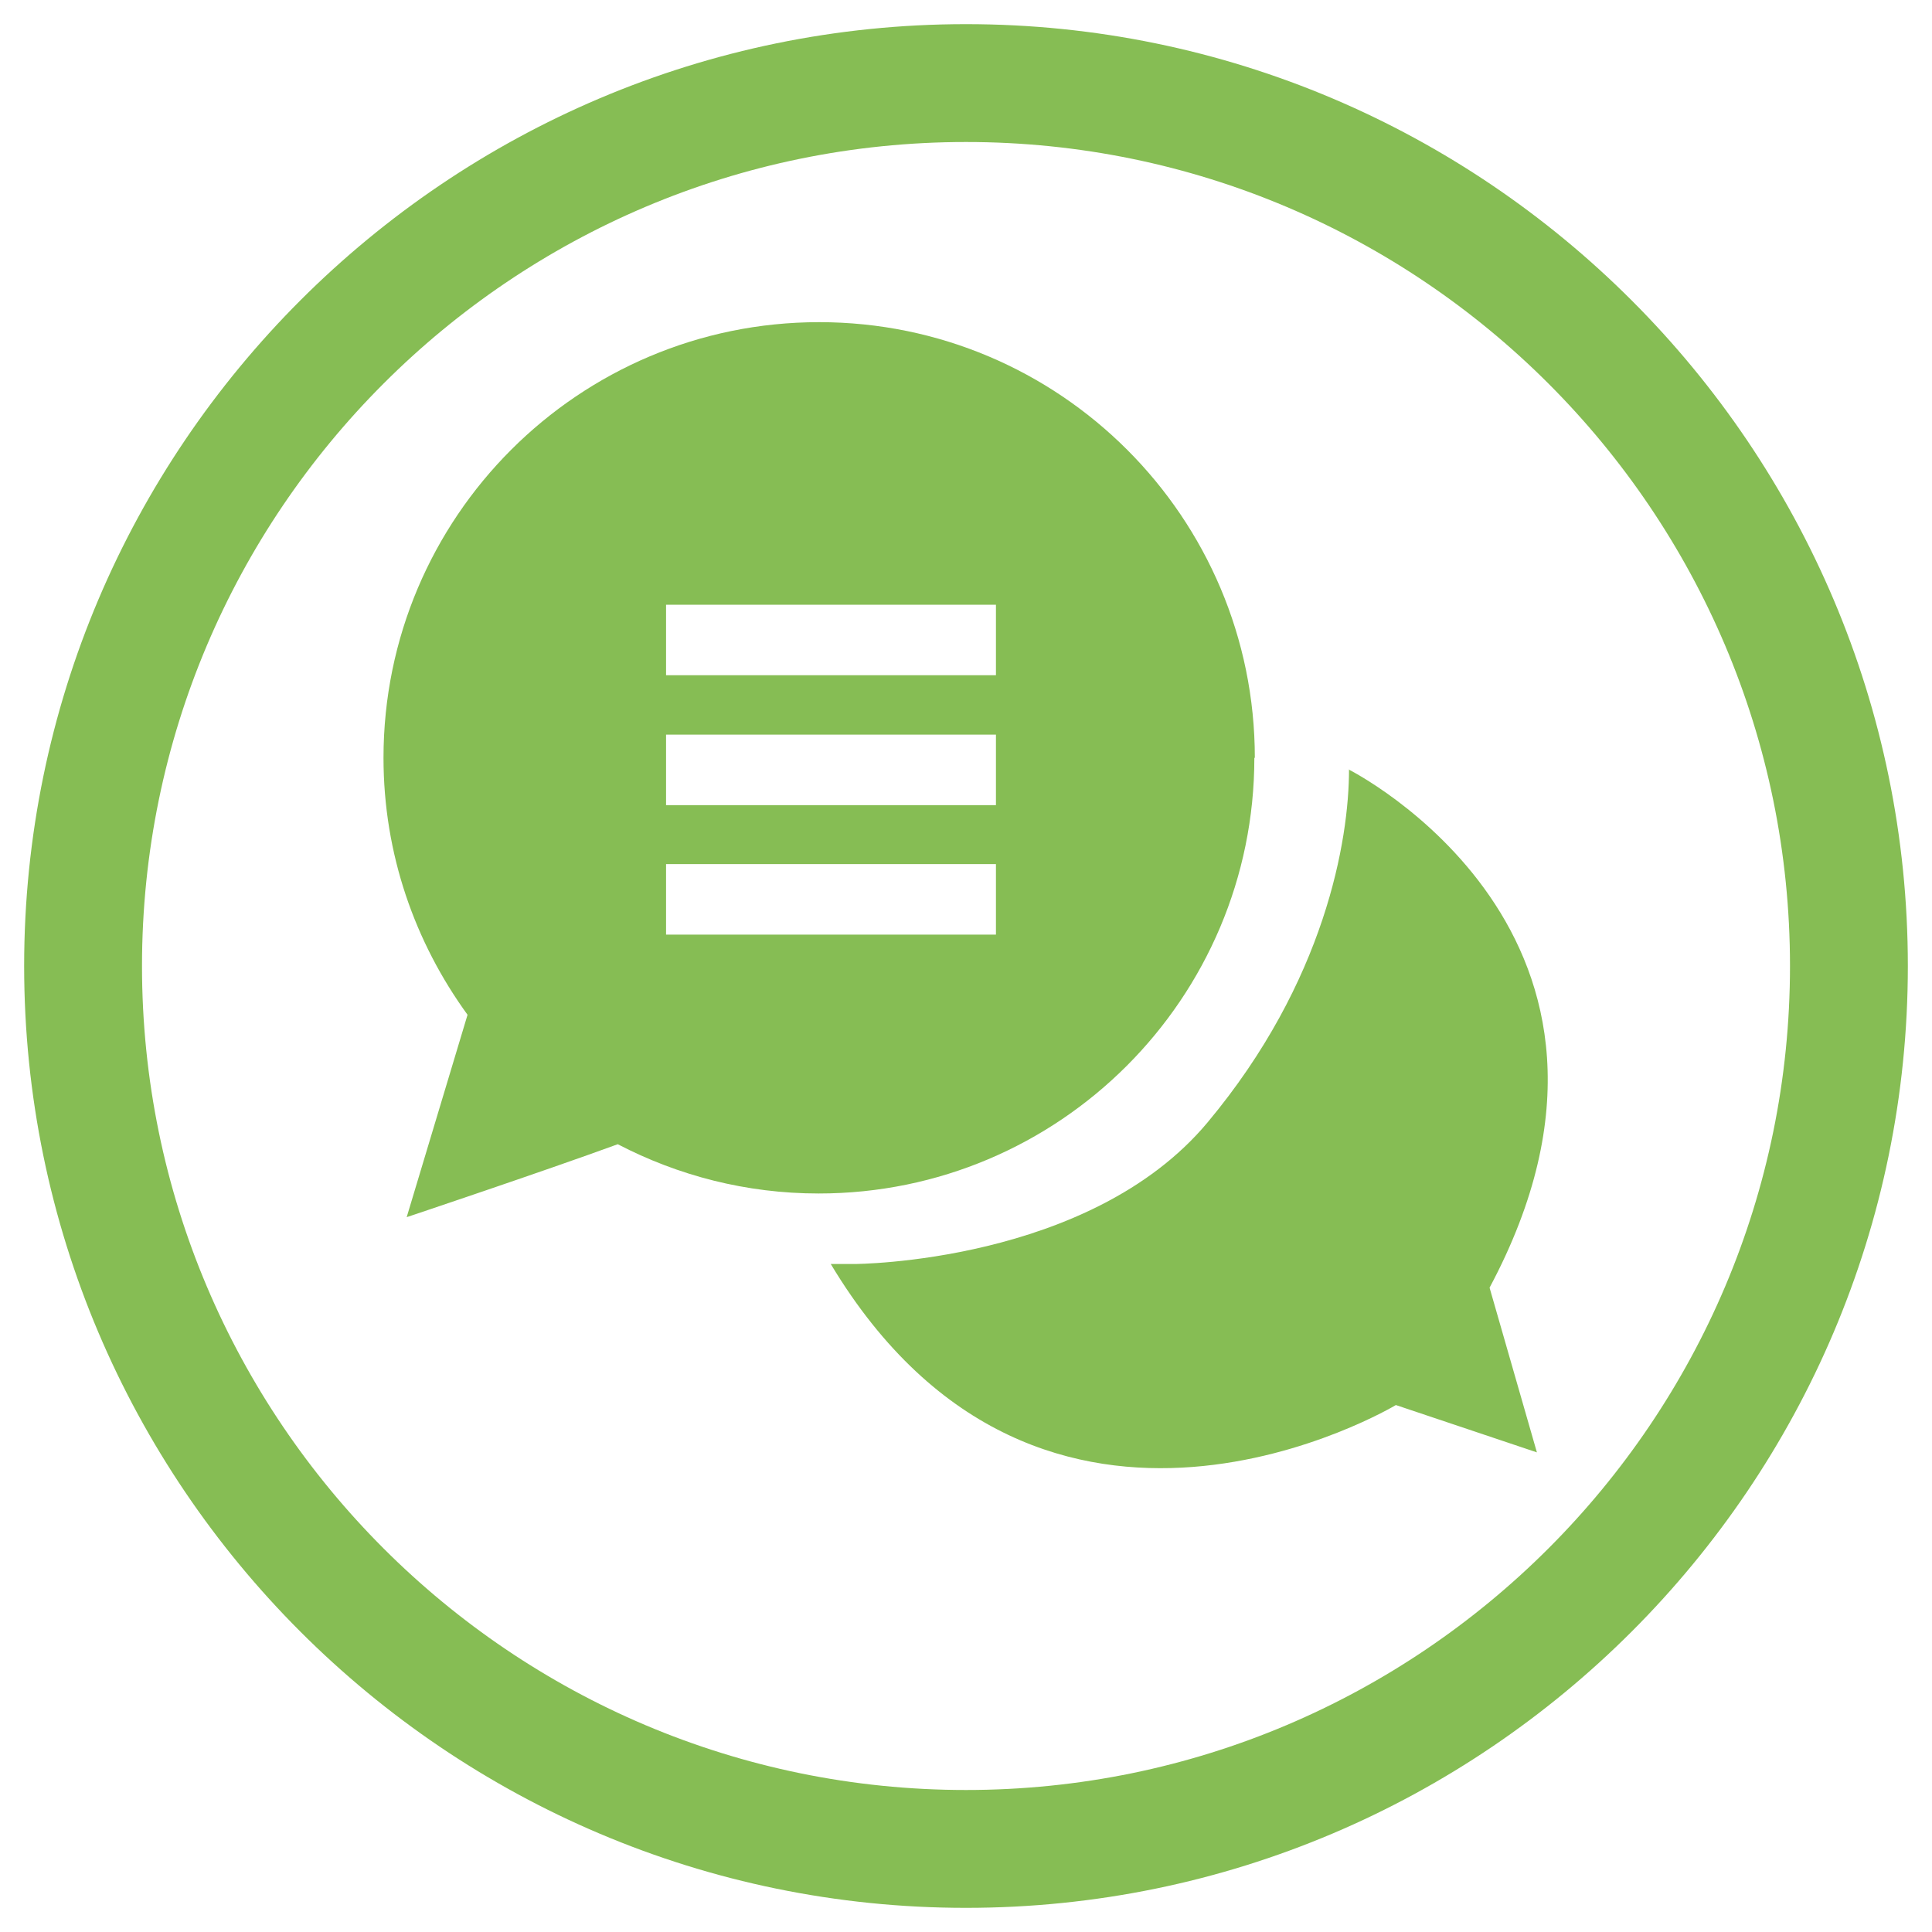
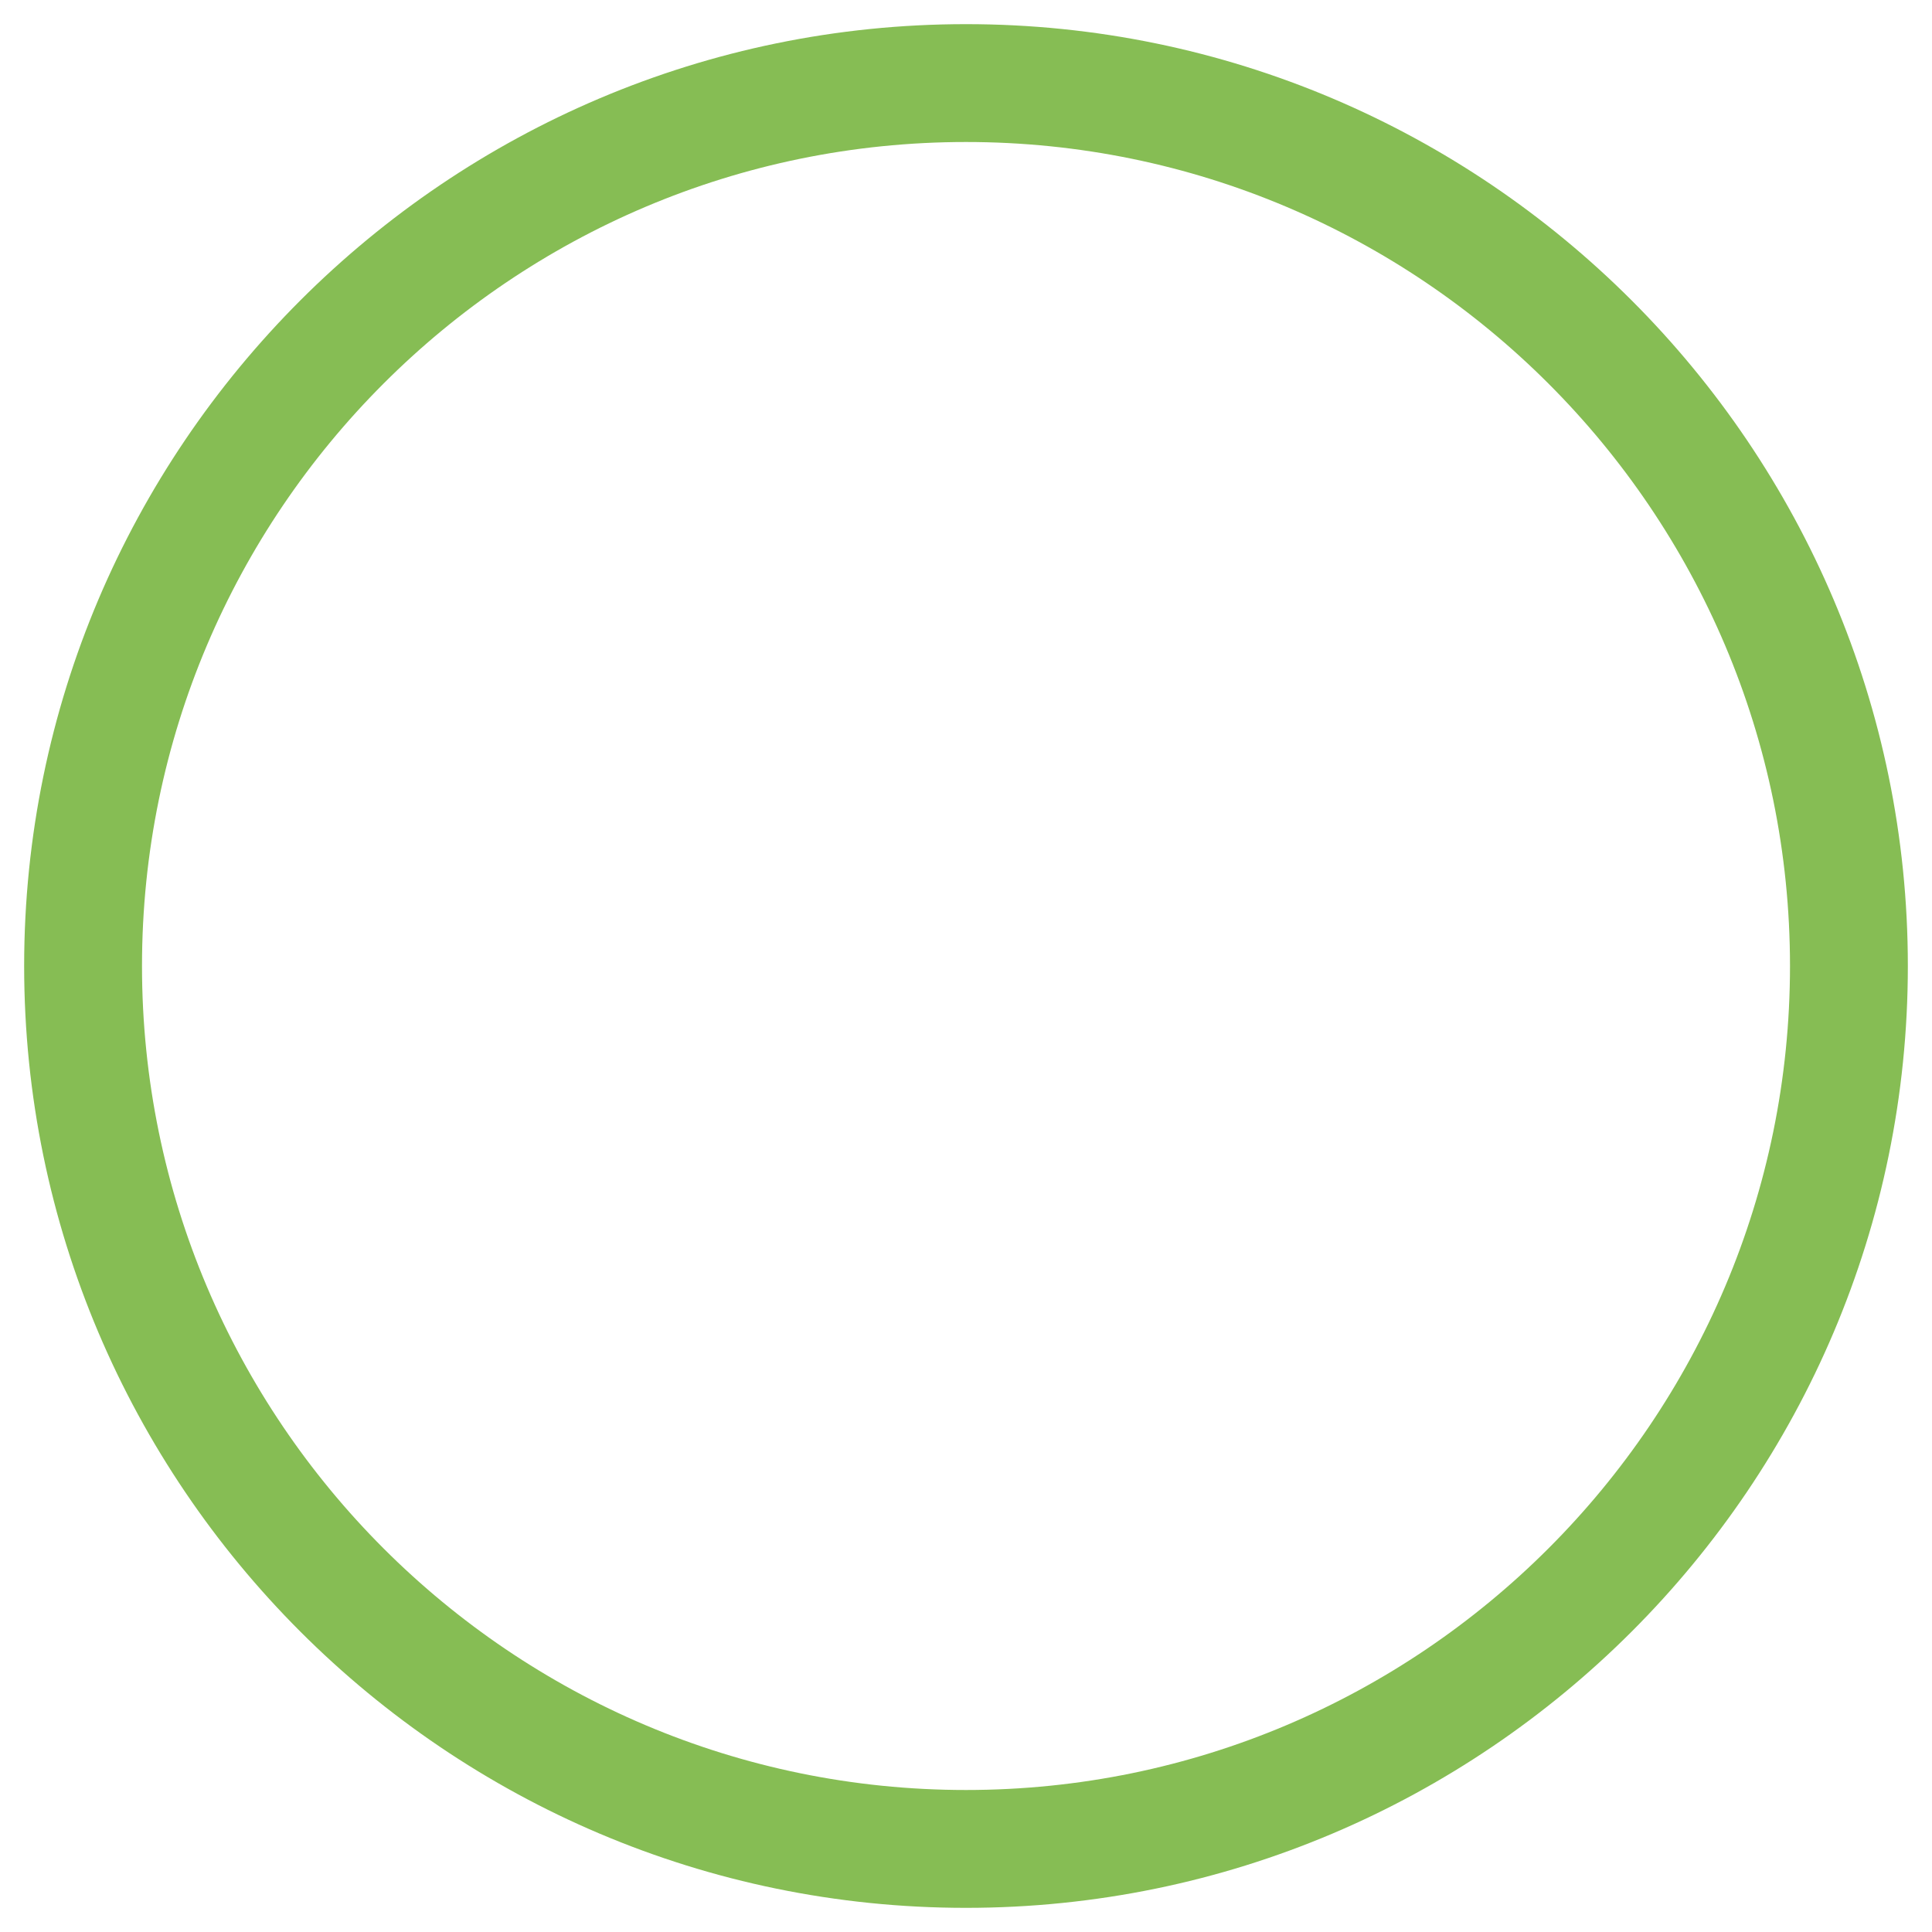
<svg xmlns="http://www.w3.org/2000/svg" id="Layer_1" data-name="Layer 1" viewBox="0 0 40 40">
  <defs>
    <style>
      .cls-1 {
        fill: #86bd54;
        stroke-width: 0px;
      }
    </style>
  </defs>
-   <path class="cls-1" d="M27.93,15.93c0,1.46-.49,4.39-2.93,7.31s-7.31,2.93-7.31,2.93h-.49c4.39,7.31,11.7,2.92,11.7,2.92l2.92.98-.98-3.41c3.9-7.31-2.92-10.73-2.92-10.73Z" />
-   <path class="cls-1" d="M25.98,15.69c0-4.98-4.04-9.02-9.02-9.02S7.94,10.71,7.94,15.69c0,1.99.65,3.82,1.74,5.32l-1.26,4.19s2.81-.94,4.37-1.51c1.25.65,2.66,1.02,4.16,1.02,4.98,0,9.02-4.04,9.02-9.02ZM20.62,19.35h-6.83v-1.46h6.83v1.46ZM20.62,16.67h-6.83v-1.46h6.83v1.46ZM20.62,13.98h-6.83v-1.46h6.83v1.46Z" />
  <path class="cls-1" d="M20,.5C9.25.5.5,9.25.5,20s8.75,19.5,19.5,19.5,19.5-8.75,19.5-19.5S30.75.5,20,.5ZM20,37.06c-9.41,0-17.06-7.65-17.06-17.06S10.59,2.94,20,2.94s17.06,7.65,17.06,17.06-7.65,17.06-17.06,17.06Z" />
</svg>